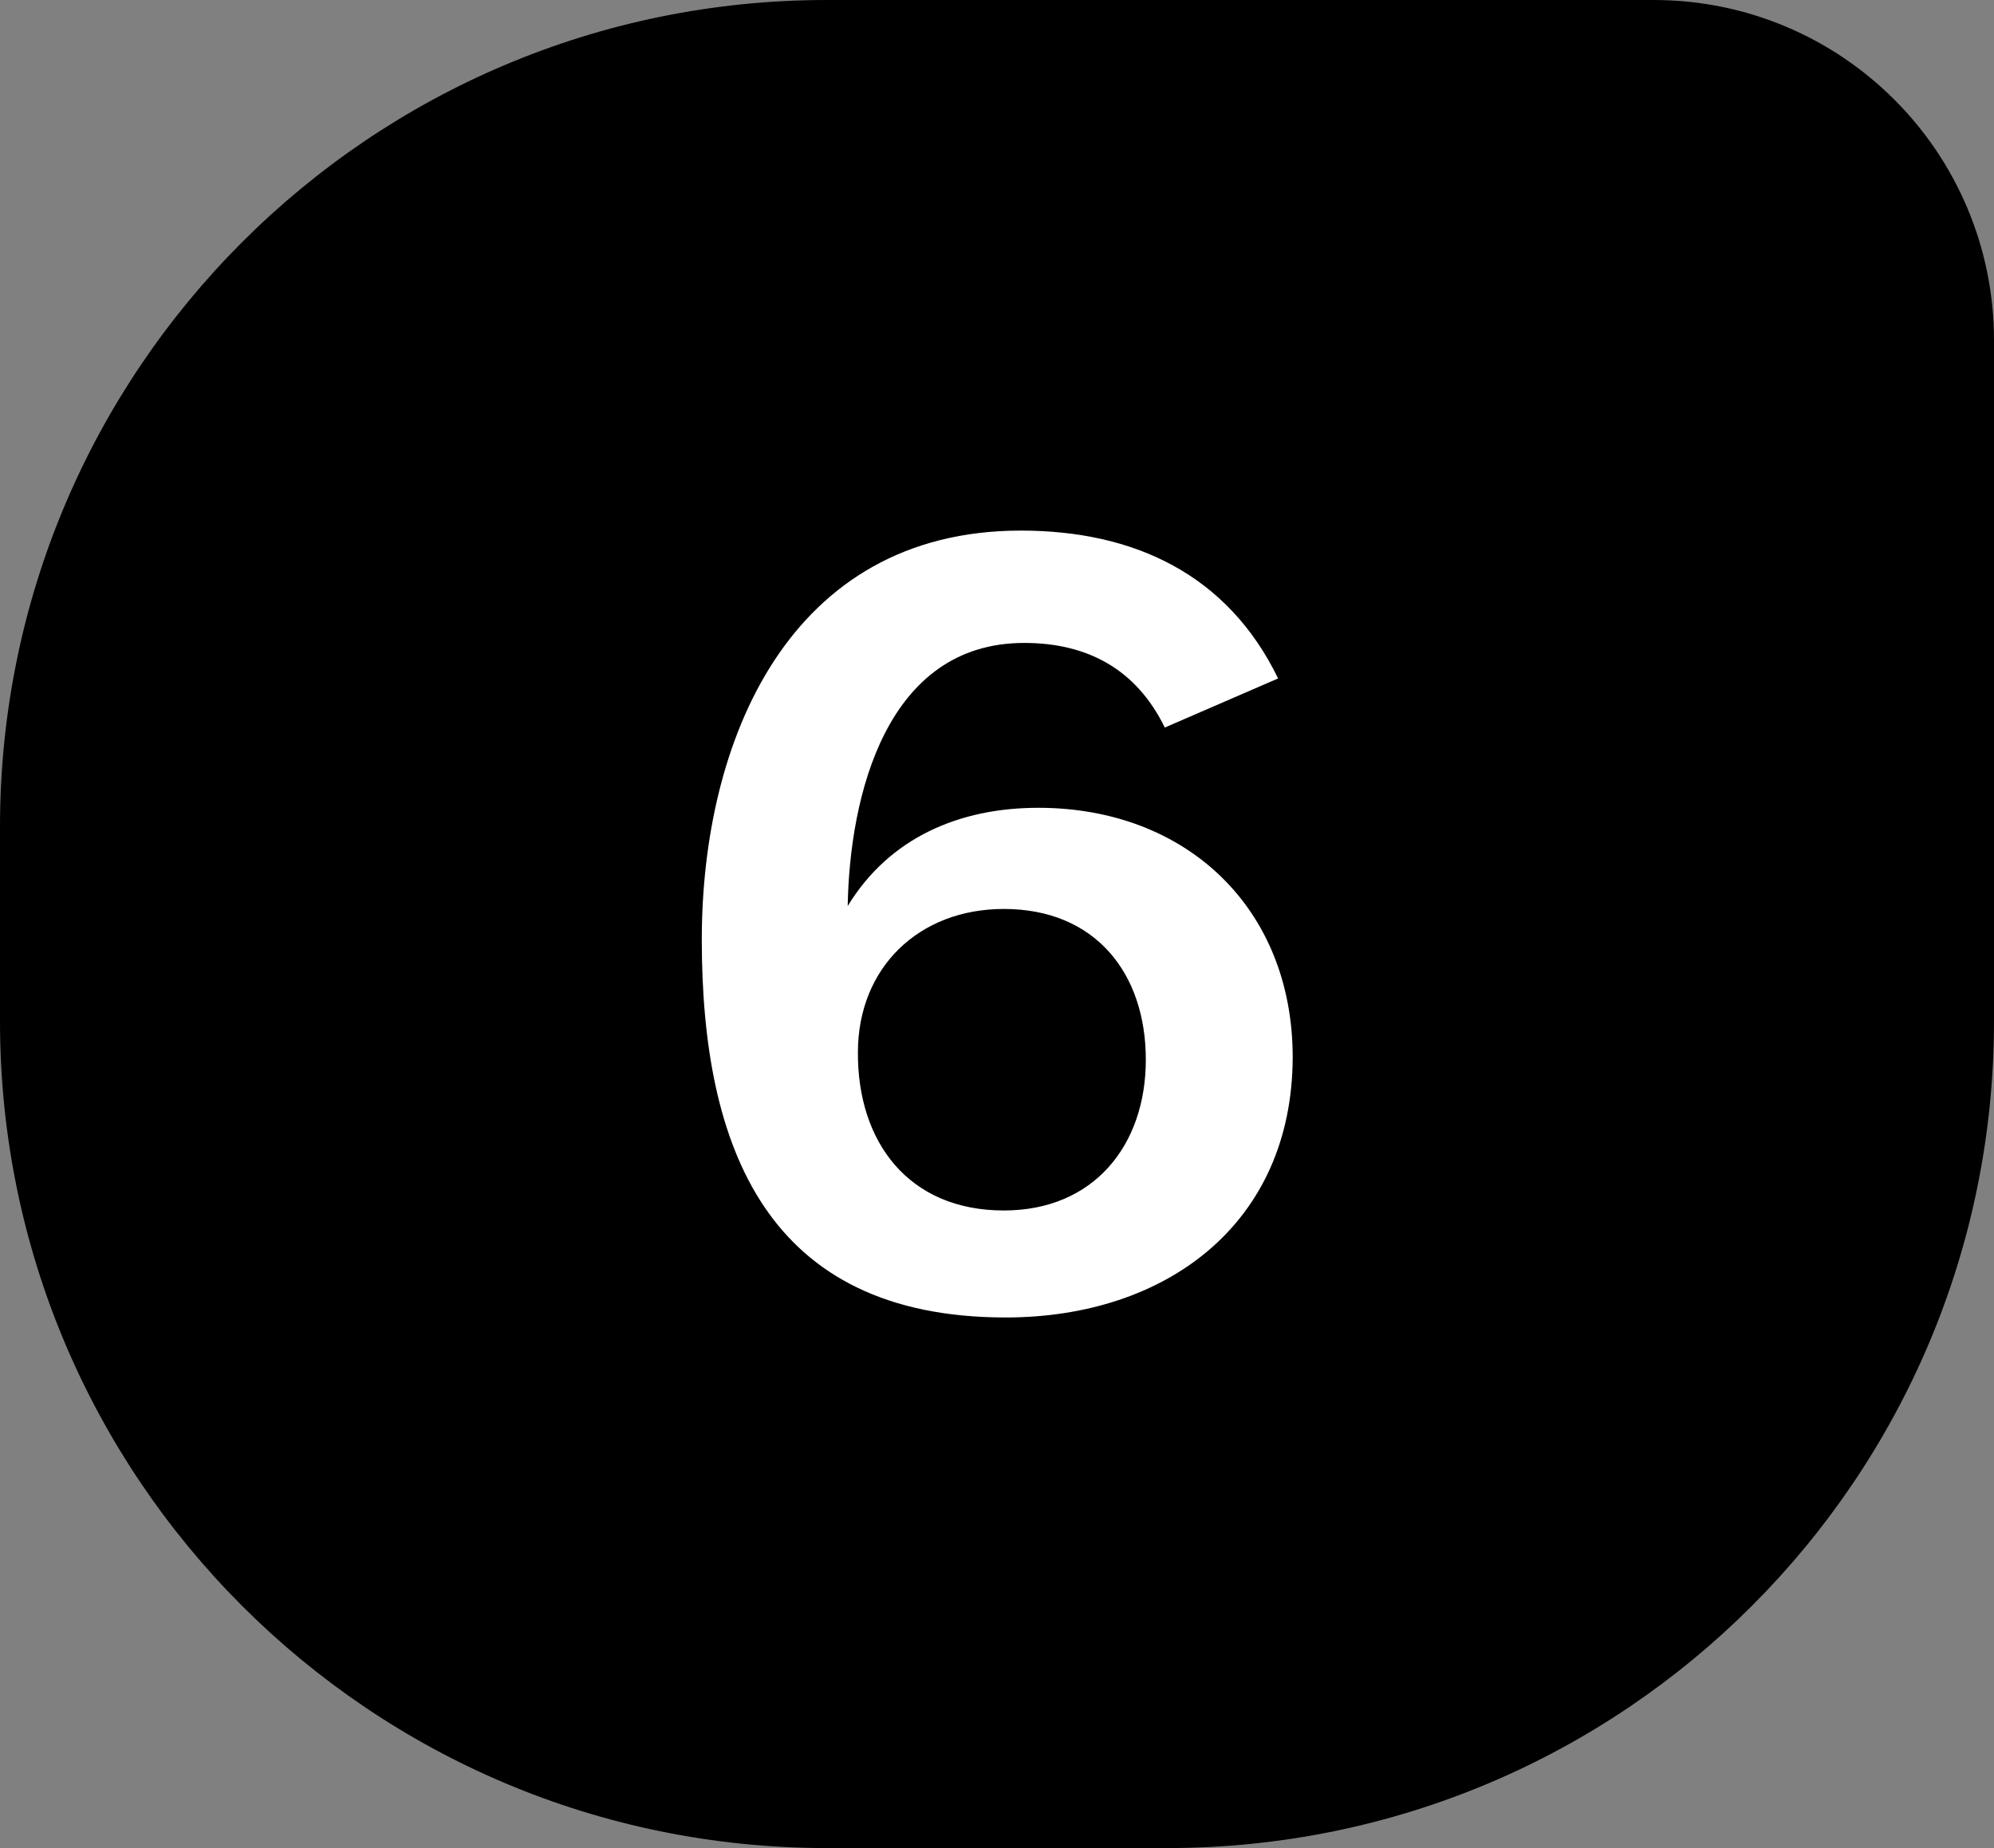
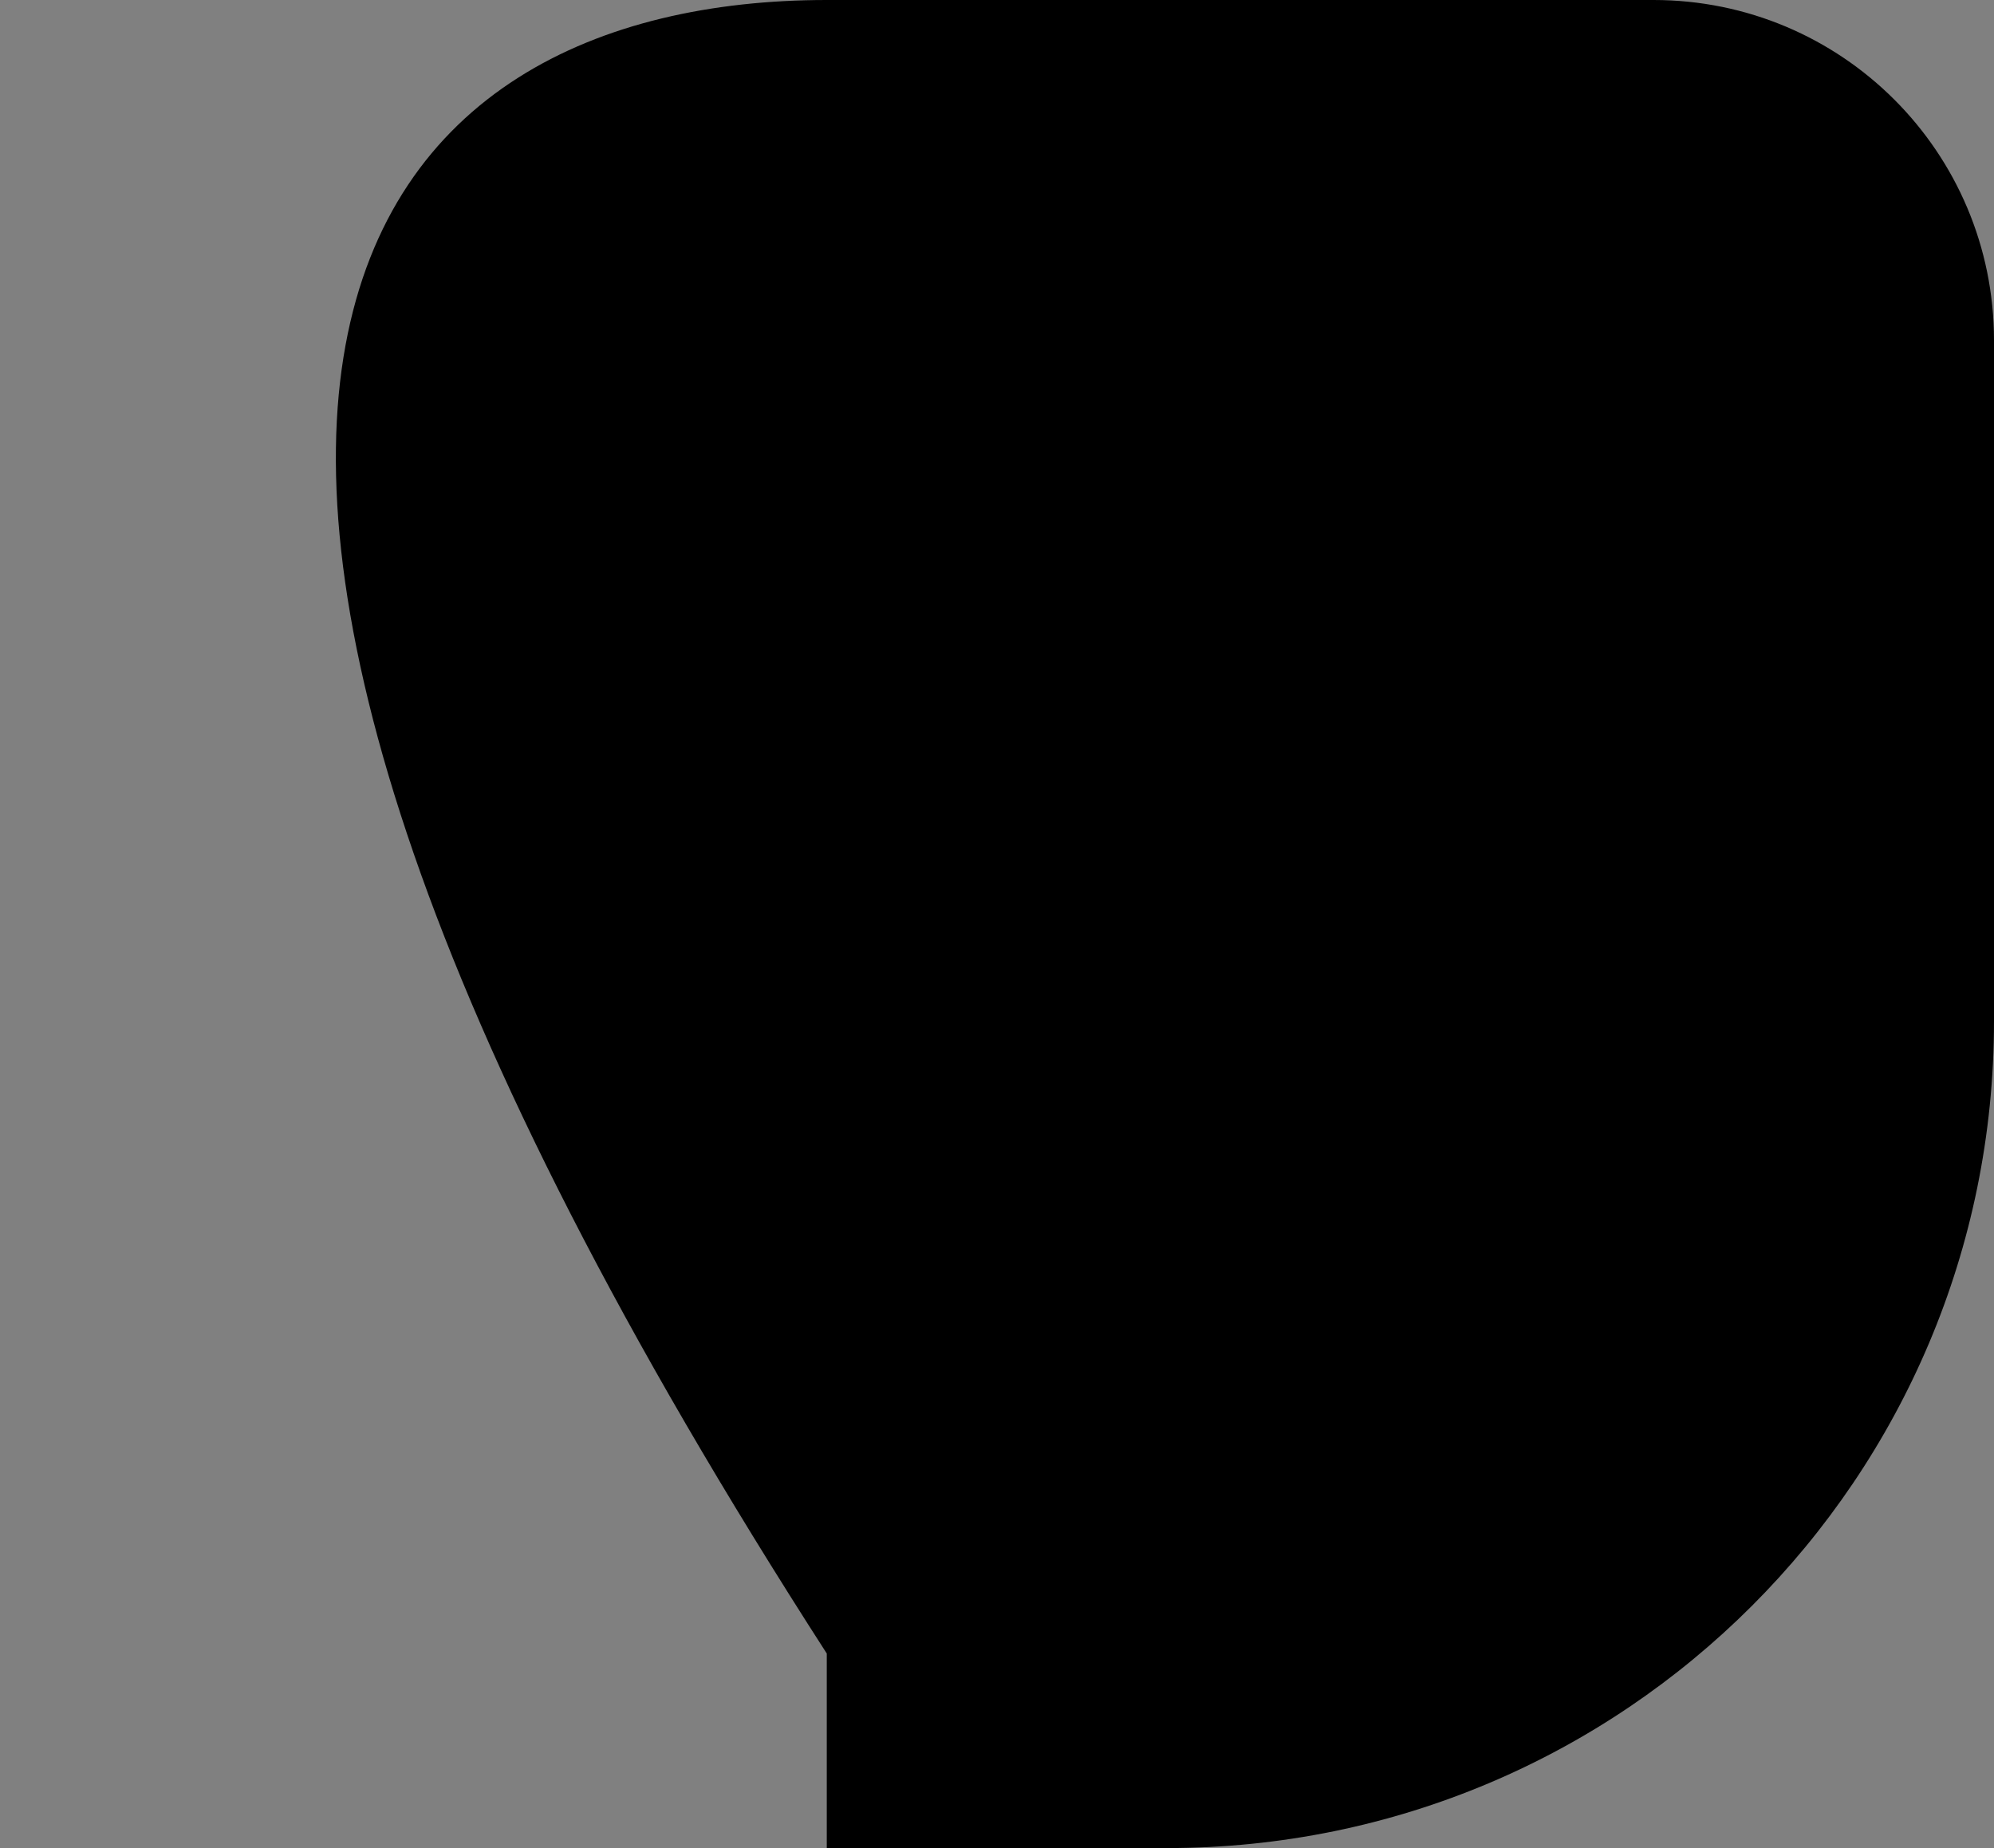
<svg xmlns="http://www.w3.org/2000/svg" version="1.1" id="Layer_1" x="0" y="0" viewBox="0 0 41 38" xml:space="preserve">
  <rect x="0" y="0" width="41" height="38" fill="#808080" stroke="none" />
  <style />
-   <path d="M17 0h17c3.87 0 7 3.13 7 7v14c0 9.39-7.61 17-17 17h-7C7.61 38 0 30.39 0 21v-4C0 7.61 7.61 0 17 0z" fill-rule="evenodd" clip-rule="evenodd" />
-   <path d="M20.68 27.09c-4.92 0-6.25-3.5-6.25-7.77 0-4.09 1.79-8.41 6.56-8.41 2.33 0 4.25.9 5.29 3.04l-2.33 1.01c-.58-1.19-1.58-1.74-2.89-1.74-2.84 0-3.59 3.15-3.63 5.41.86-1.41 2.3-2.02 3.92-2.02 3.05 0 5.23 2.07 5.23 5.13-.01 3.43-2.61 5.35-5.9 5.35zm-.04-2.2c1.85 0 2.92-1.34 2.92-3.1 0-1.78-1.04-3.1-2.92-3.1-1.75 0-3 1.21-3 2.95-.01 1.84 1.04 3.25 3 3.25z" fill="#fff" />
+   <path d="M17 0h17c3.87 0 7 3.13 7 7v14c0 9.39-7.61 17-17 17h-7v-4C0 7.61 7.61 0 17 0z" fill-rule="evenodd" clip-rule="evenodd" />
</svg>